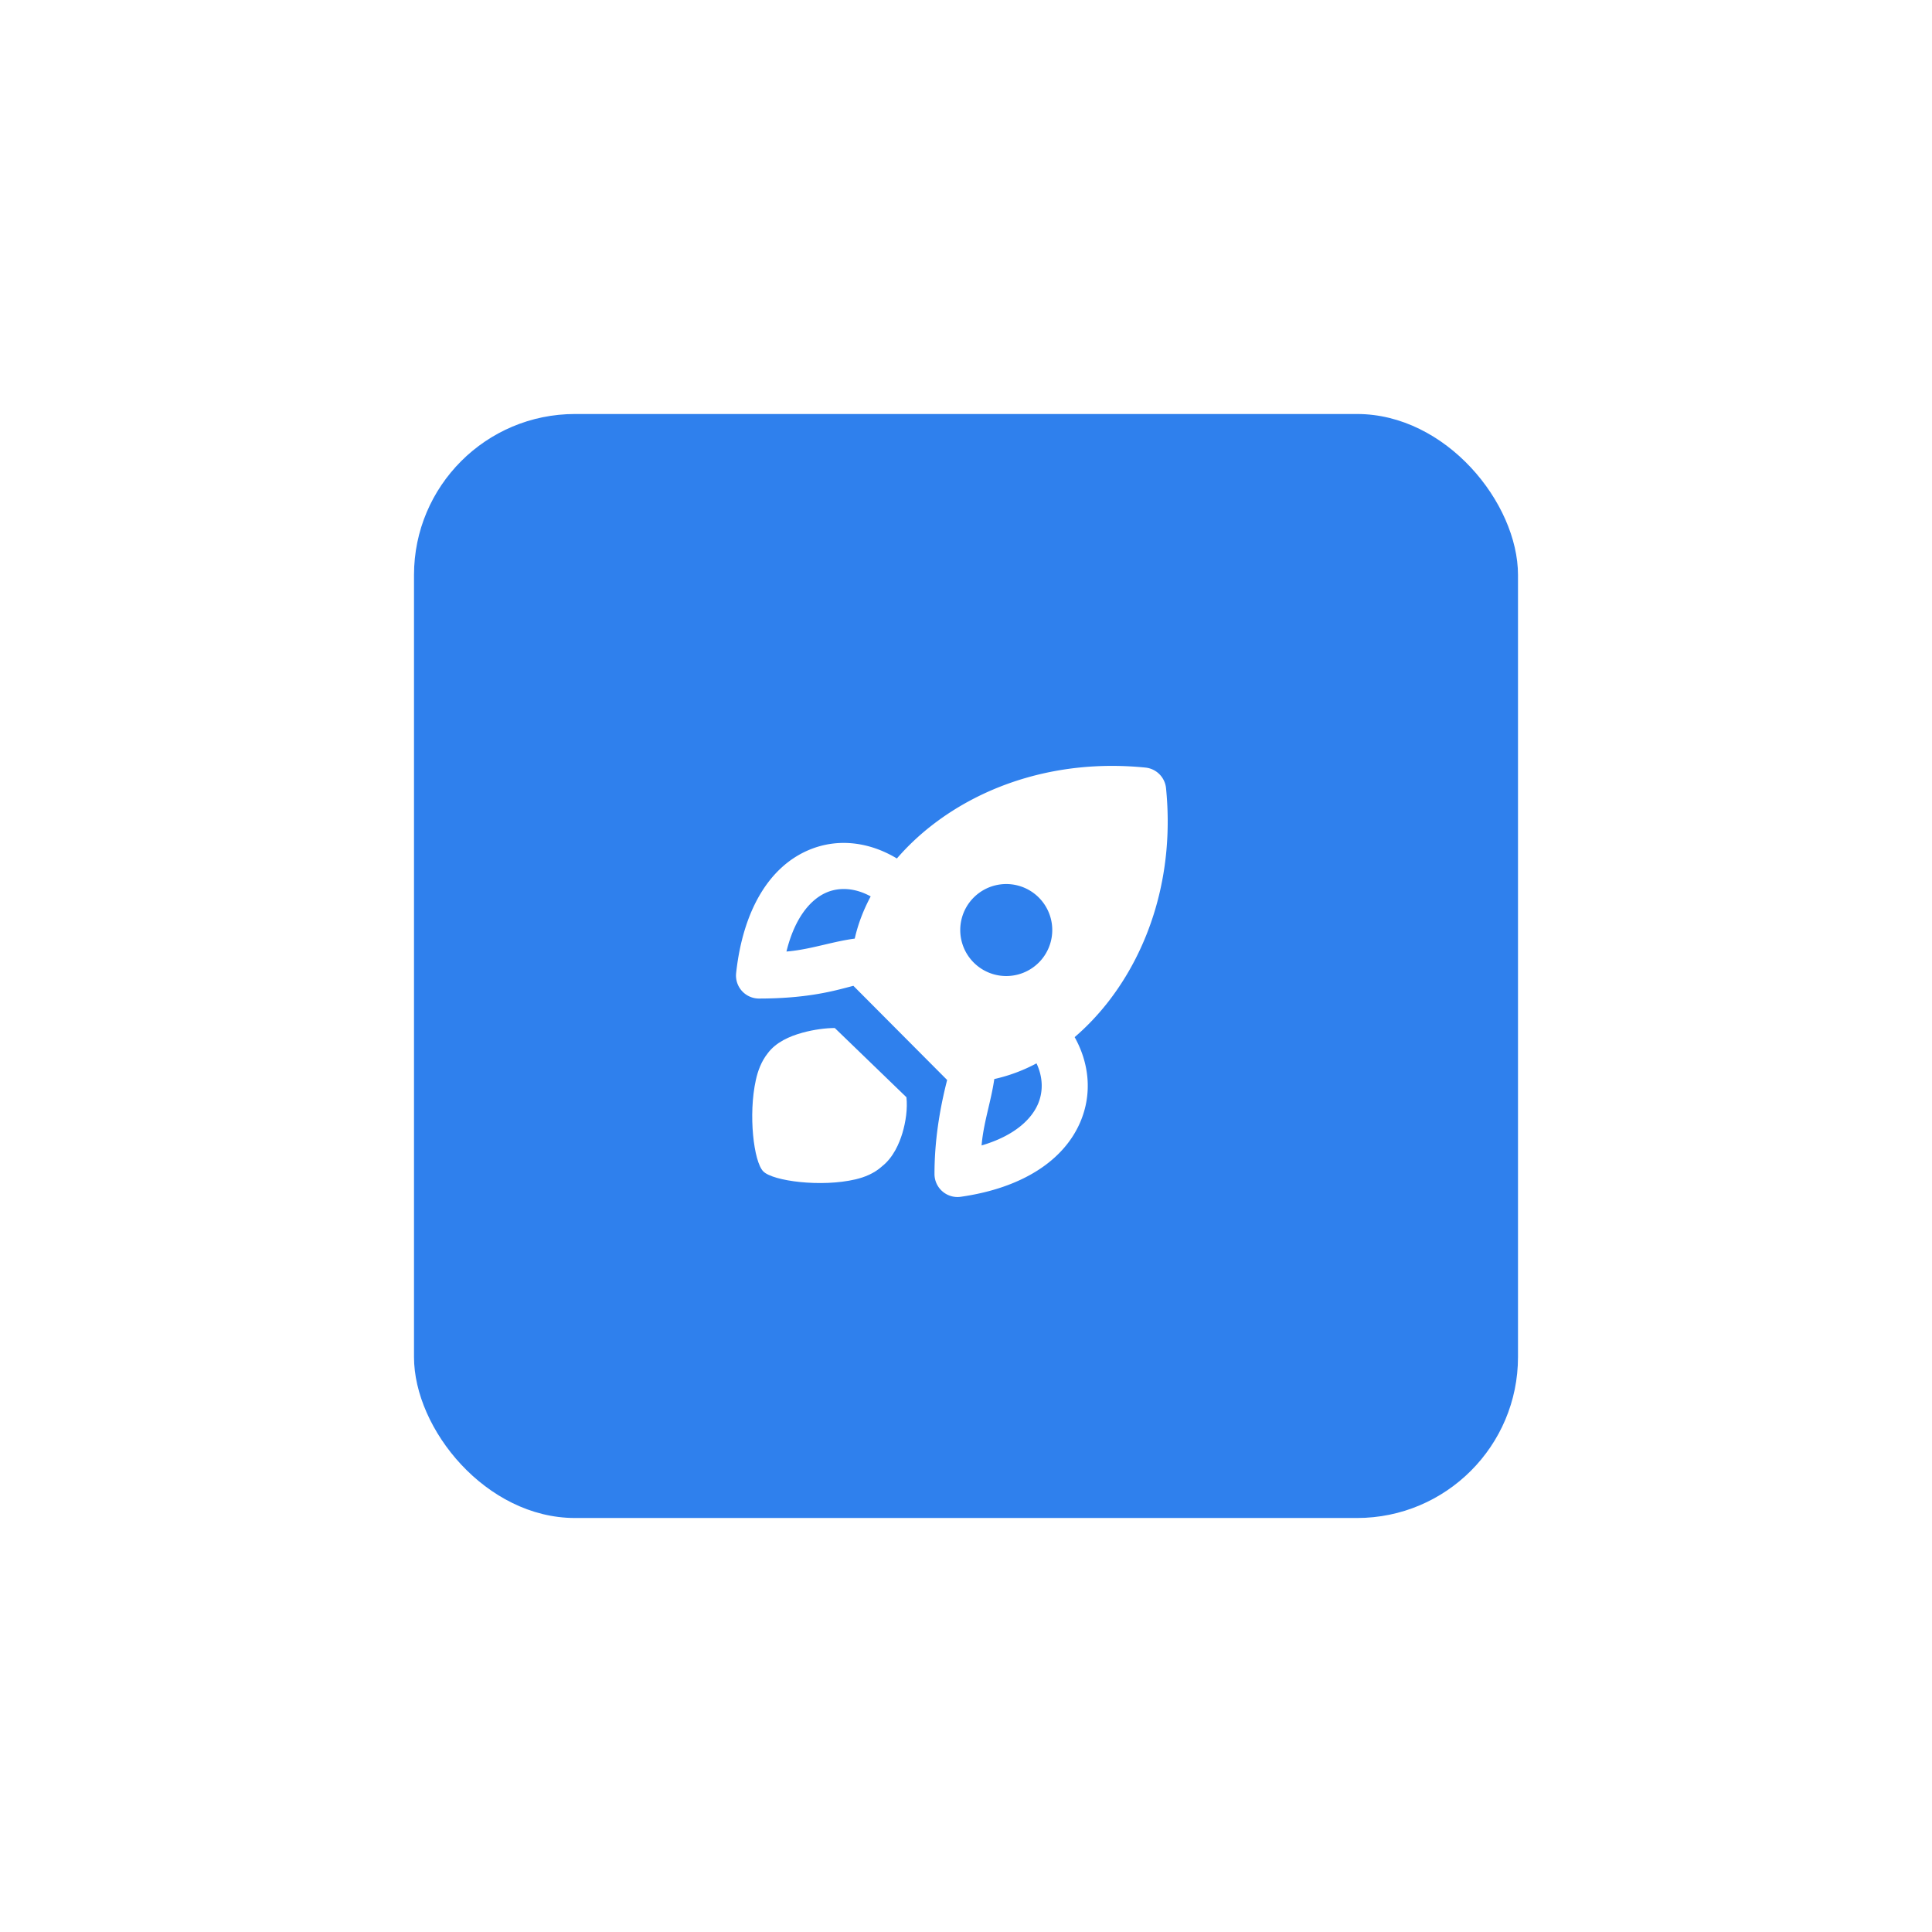
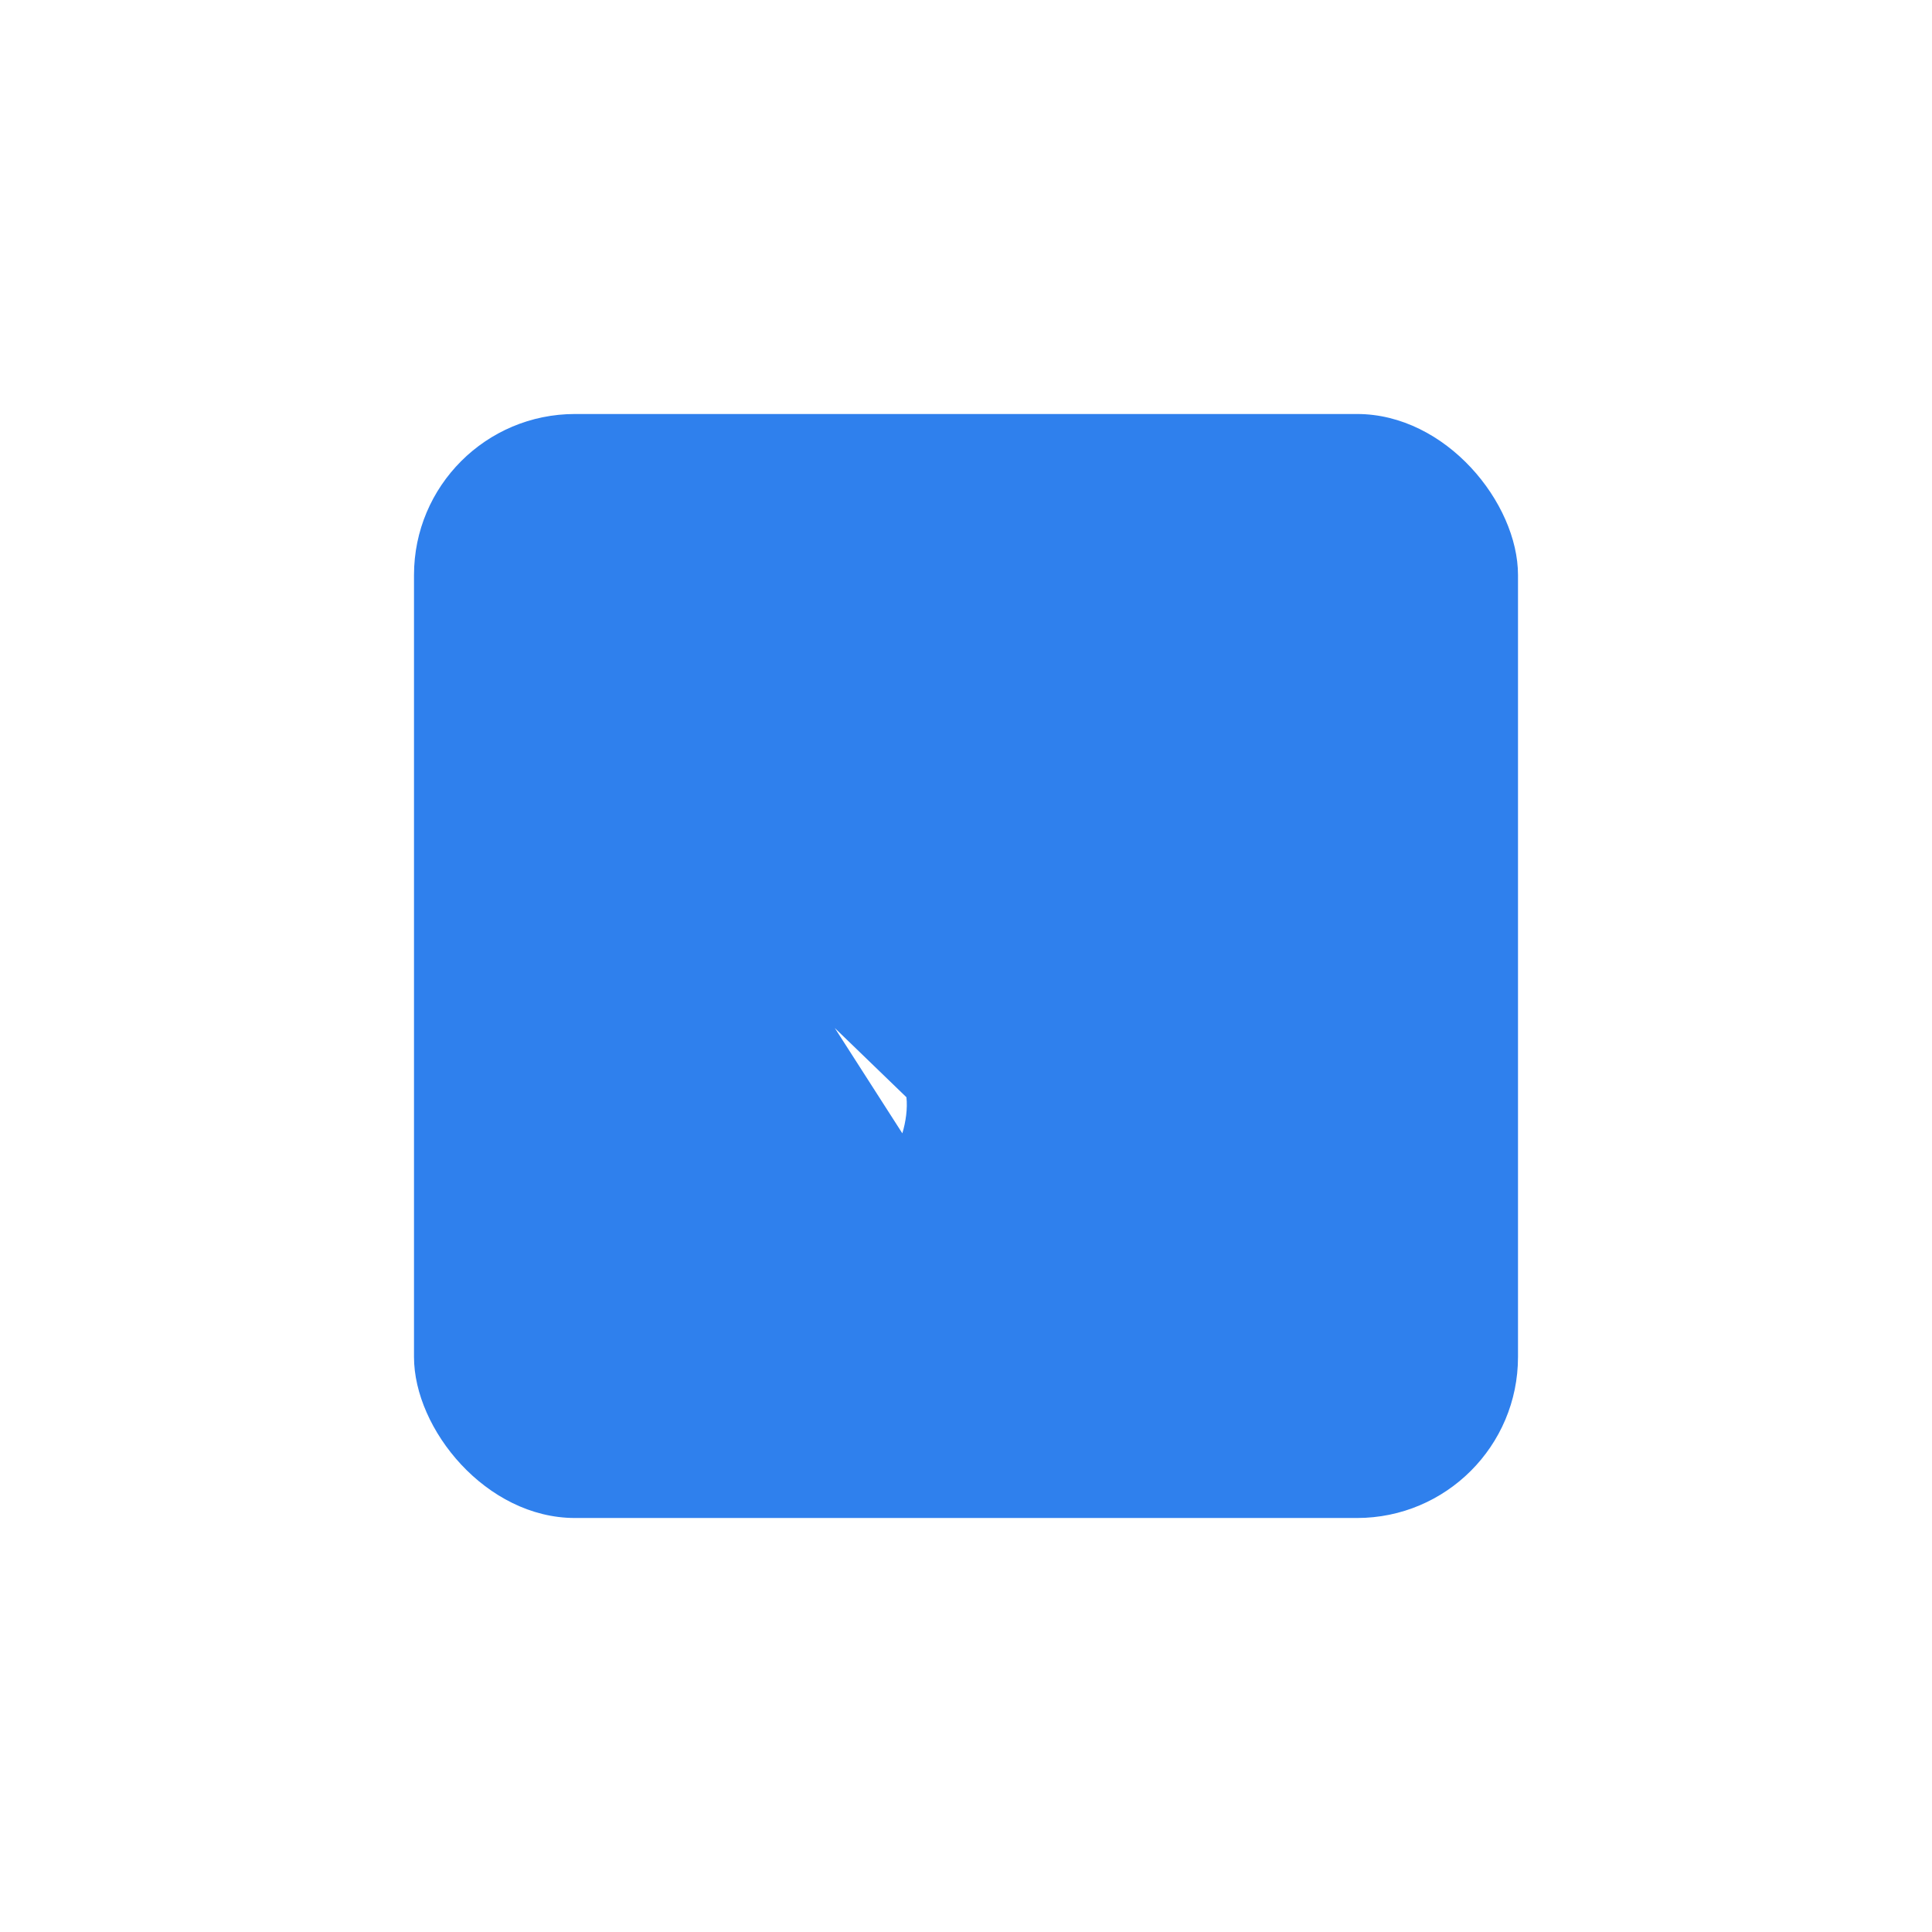
<svg xmlns="http://www.w3.org/2000/svg" width="84" height="84" fill="none">
  <g filter="url(#filter0_d_653_3743)">
    <rect x="18" y="14" width="48" height="48" rx="7" fill="#2F80ED" />
-     <path fill-rule="evenodd" clip-rule="evenodd" d="M49.802 29.373a1 1 0 01.895.895c.38 3.795-.757 7.057-2.551 9.337-.434.55-.912 1.05-1.422 1.488.631 1.13.775 2.455.244 3.694-.716 1.67-2.519 2.865-5.197 3.247a1 1 0 01-1.141-.99c0-1.391.206-2.743.55-4.088l-4.077-4.095-.227.06c-.723.19-1.872.493-3.876.494a1 1 0 01-.994-1.11c.3-2.74 1.442-4.612 3.141-5.34 1.288-.552 2.67-.349 3.848.36a10.61 10.61 0 011.47-1.4c2.28-1.795 5.542-2.932 9.337-2.552zm-4.737 12.86a7.227 7.227 0 01-1.835.682c-.06.423-.157.836-.254 1.25-.126.537-.252 1.075-.298 1.637 1.455-.428 2.175-1.156 2.452-1.803.23-.537.22-1.163-.065-1.767zm-7.902-5.424c.139-.623.375-1.24.693-1.835-.685-.377-1.37-.406-1.921-.17-.636.272-1.359 1.013-1.742 2.567.567-.045 1.11-.172 1.652-.299.436-.102.871-.204 1.318-.263zm8.001 1.042a2 2 0 11-2.828-2.829 2 2 0 012.828 2.83z" fill="#fff" />
-     <path d="M39.232 45.275c.151-.498.233-1.08.178-1.569l-3.115-3.01c-.378 0-.91.066-1.407.204-.563.155-1.148.412-1.507.893-.285.358-.433.78-.517 1.159-.335 1.501-.096 3.56.324 3.98.42.42 2.52.696 4.014.343.375-.089.806-.251 1.157-.574.482-.381.74-.988.873-1.426z" fill="#fff" />
+     <path d="M39.232 45.275c.151-.498.233-1.08.178-1.569l-3.115-3.01z" fill="#fff" />
  </g>
  <defs>
    <filter id="filter0_d_653_3743" x="0" y="0" width="84" height="84" filterUnits="userSpaceOnUse" color-interpolation-filters="sRGB">
      <feFlood flood-opacity="0" result="BackgroundImageFix" />
      <feColorMatrix in="SourceAlpha" values="0 0 0 0 0 0 0 0 0 0 0 0 0 0 0 0 0 0 127 0" result="hardAlpha" />
      <feOffset dy="4" />
      <feGaussianBlur stdDeviation="9" />
      <feComposite in2="hardAlpha" operator="out" />
      <feColorMatrix values="0 0 0 0 0.475 0 0 0 0 0.667 0 0 0 0 0.925 0 0 0 0.5 0" />
      <feBlend in2="BackgroundImageFix" result="effect1_dropShadow_653_3743" />
      <feBlend in="SourceGraphic" in2="effect1_dropShadow_653_3743" result="shape" />
    </filter>
  </defs>
</svg>